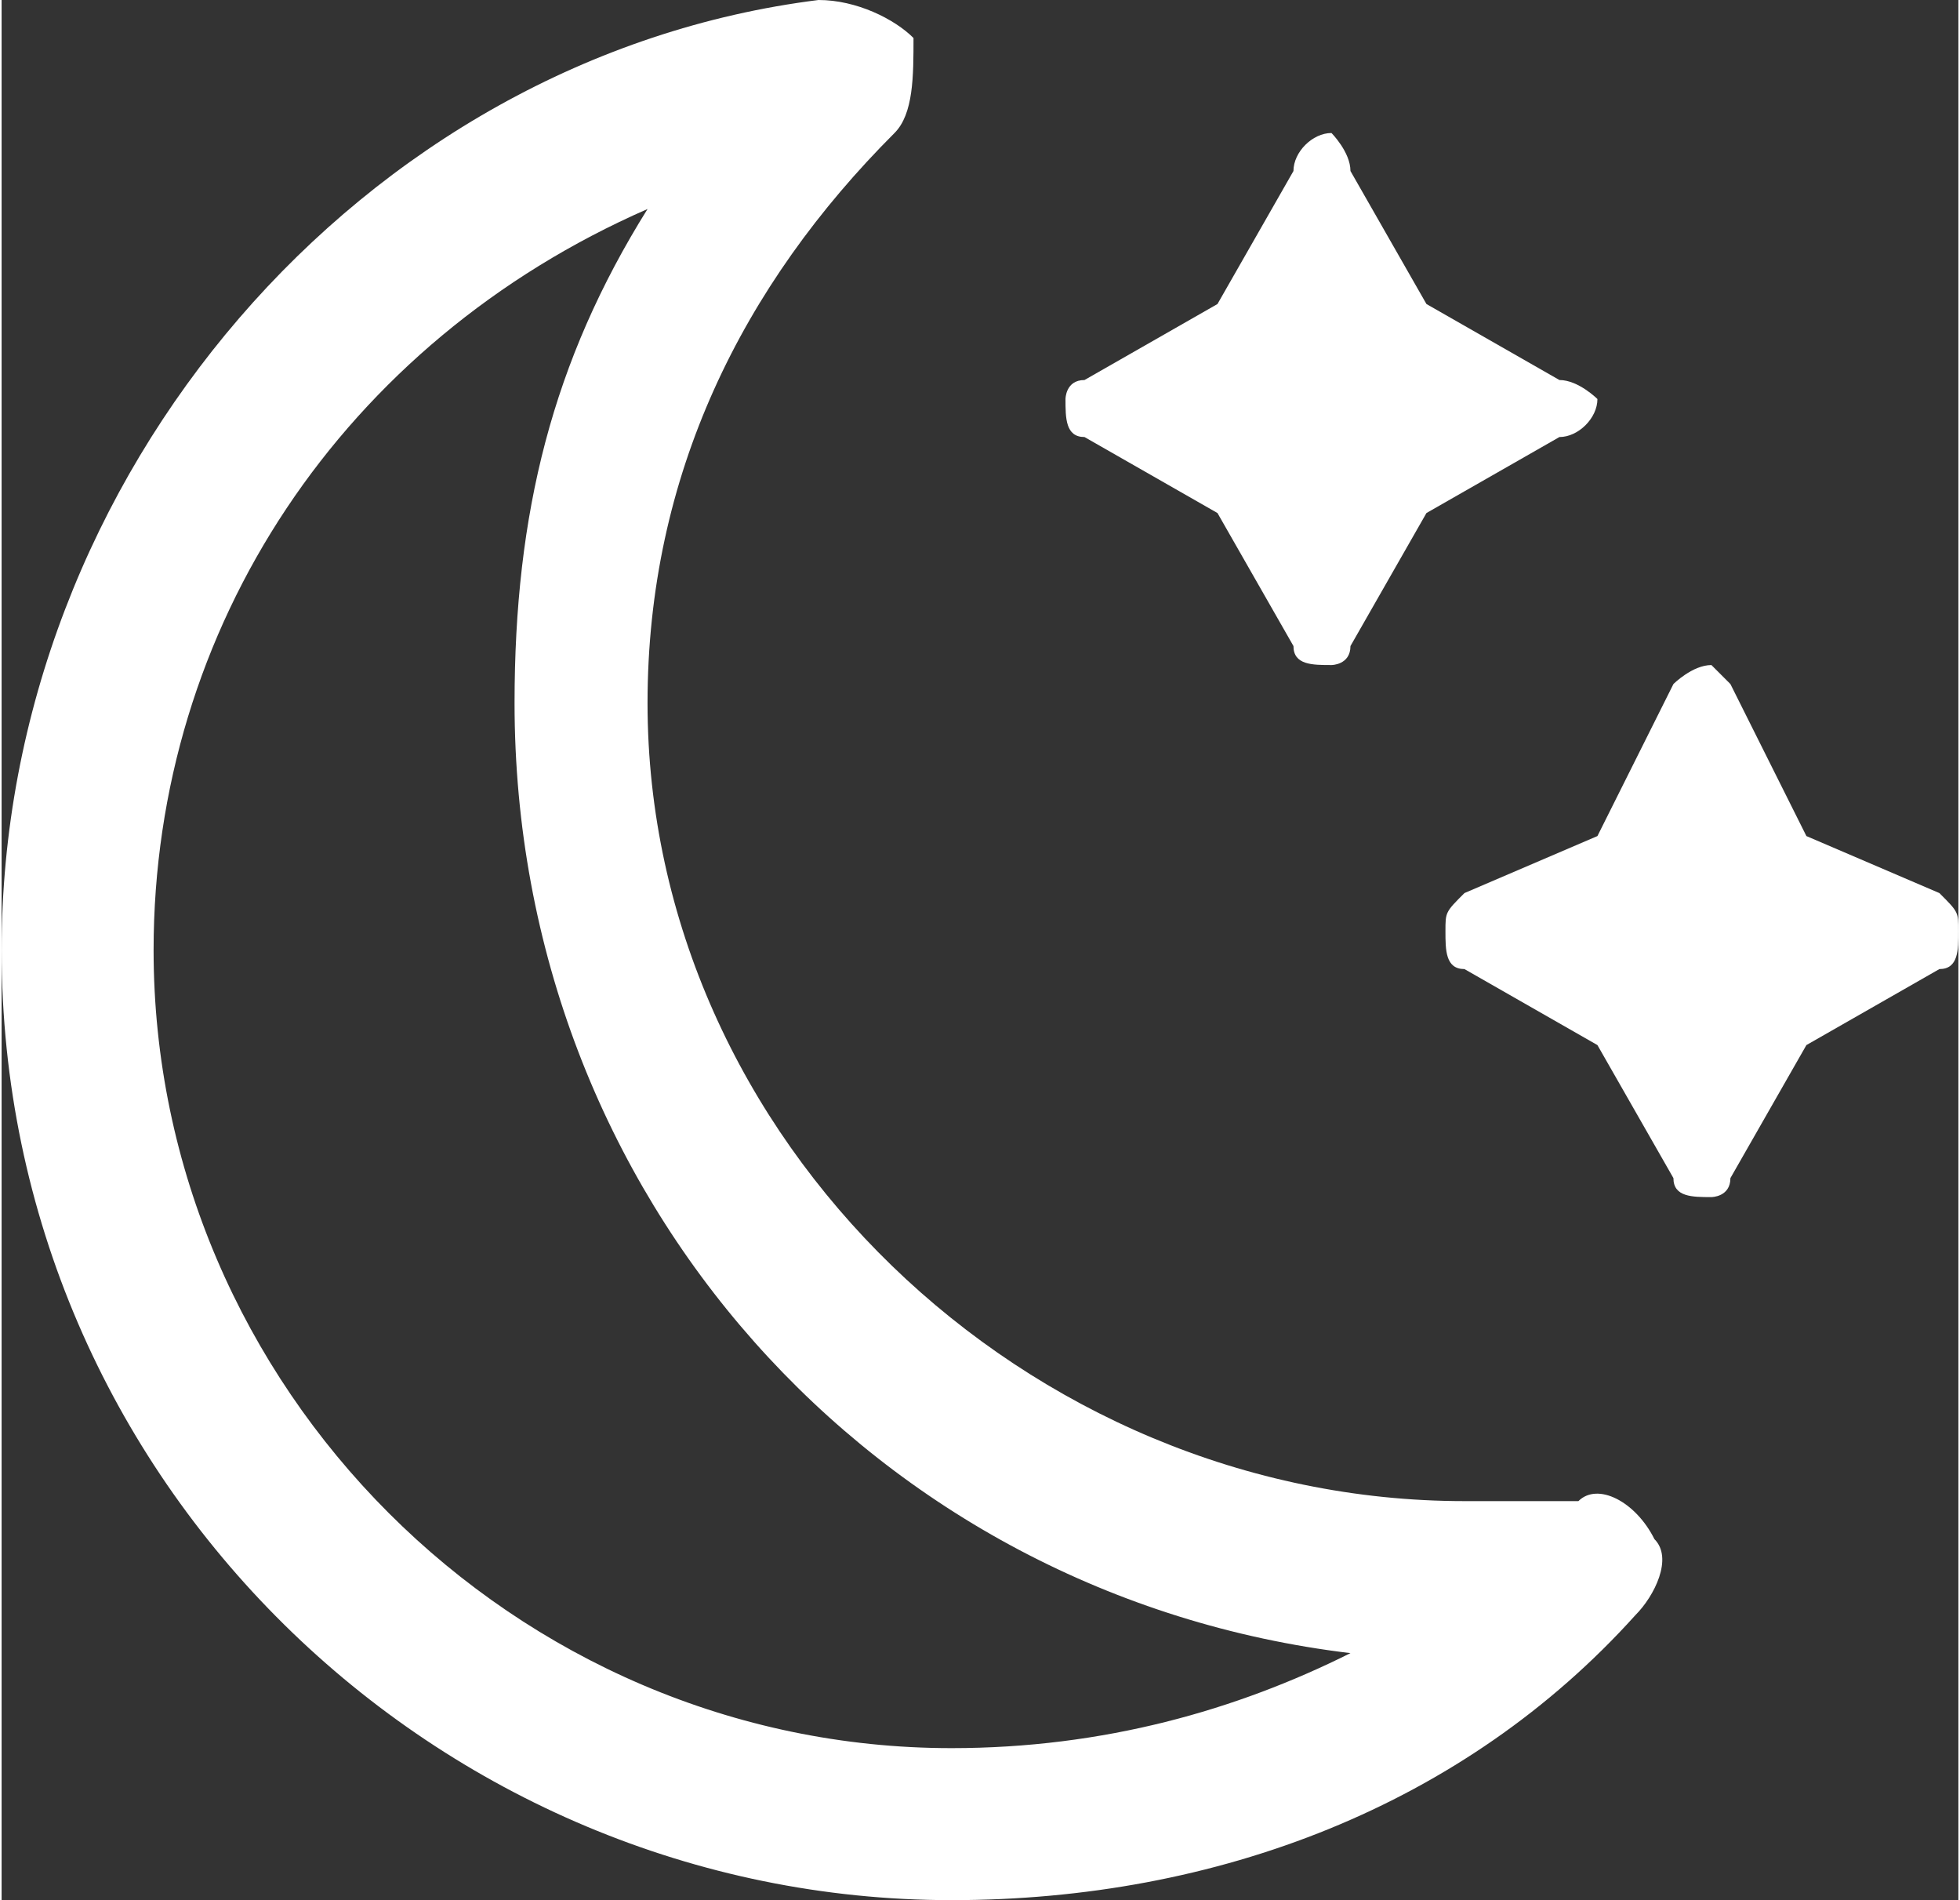
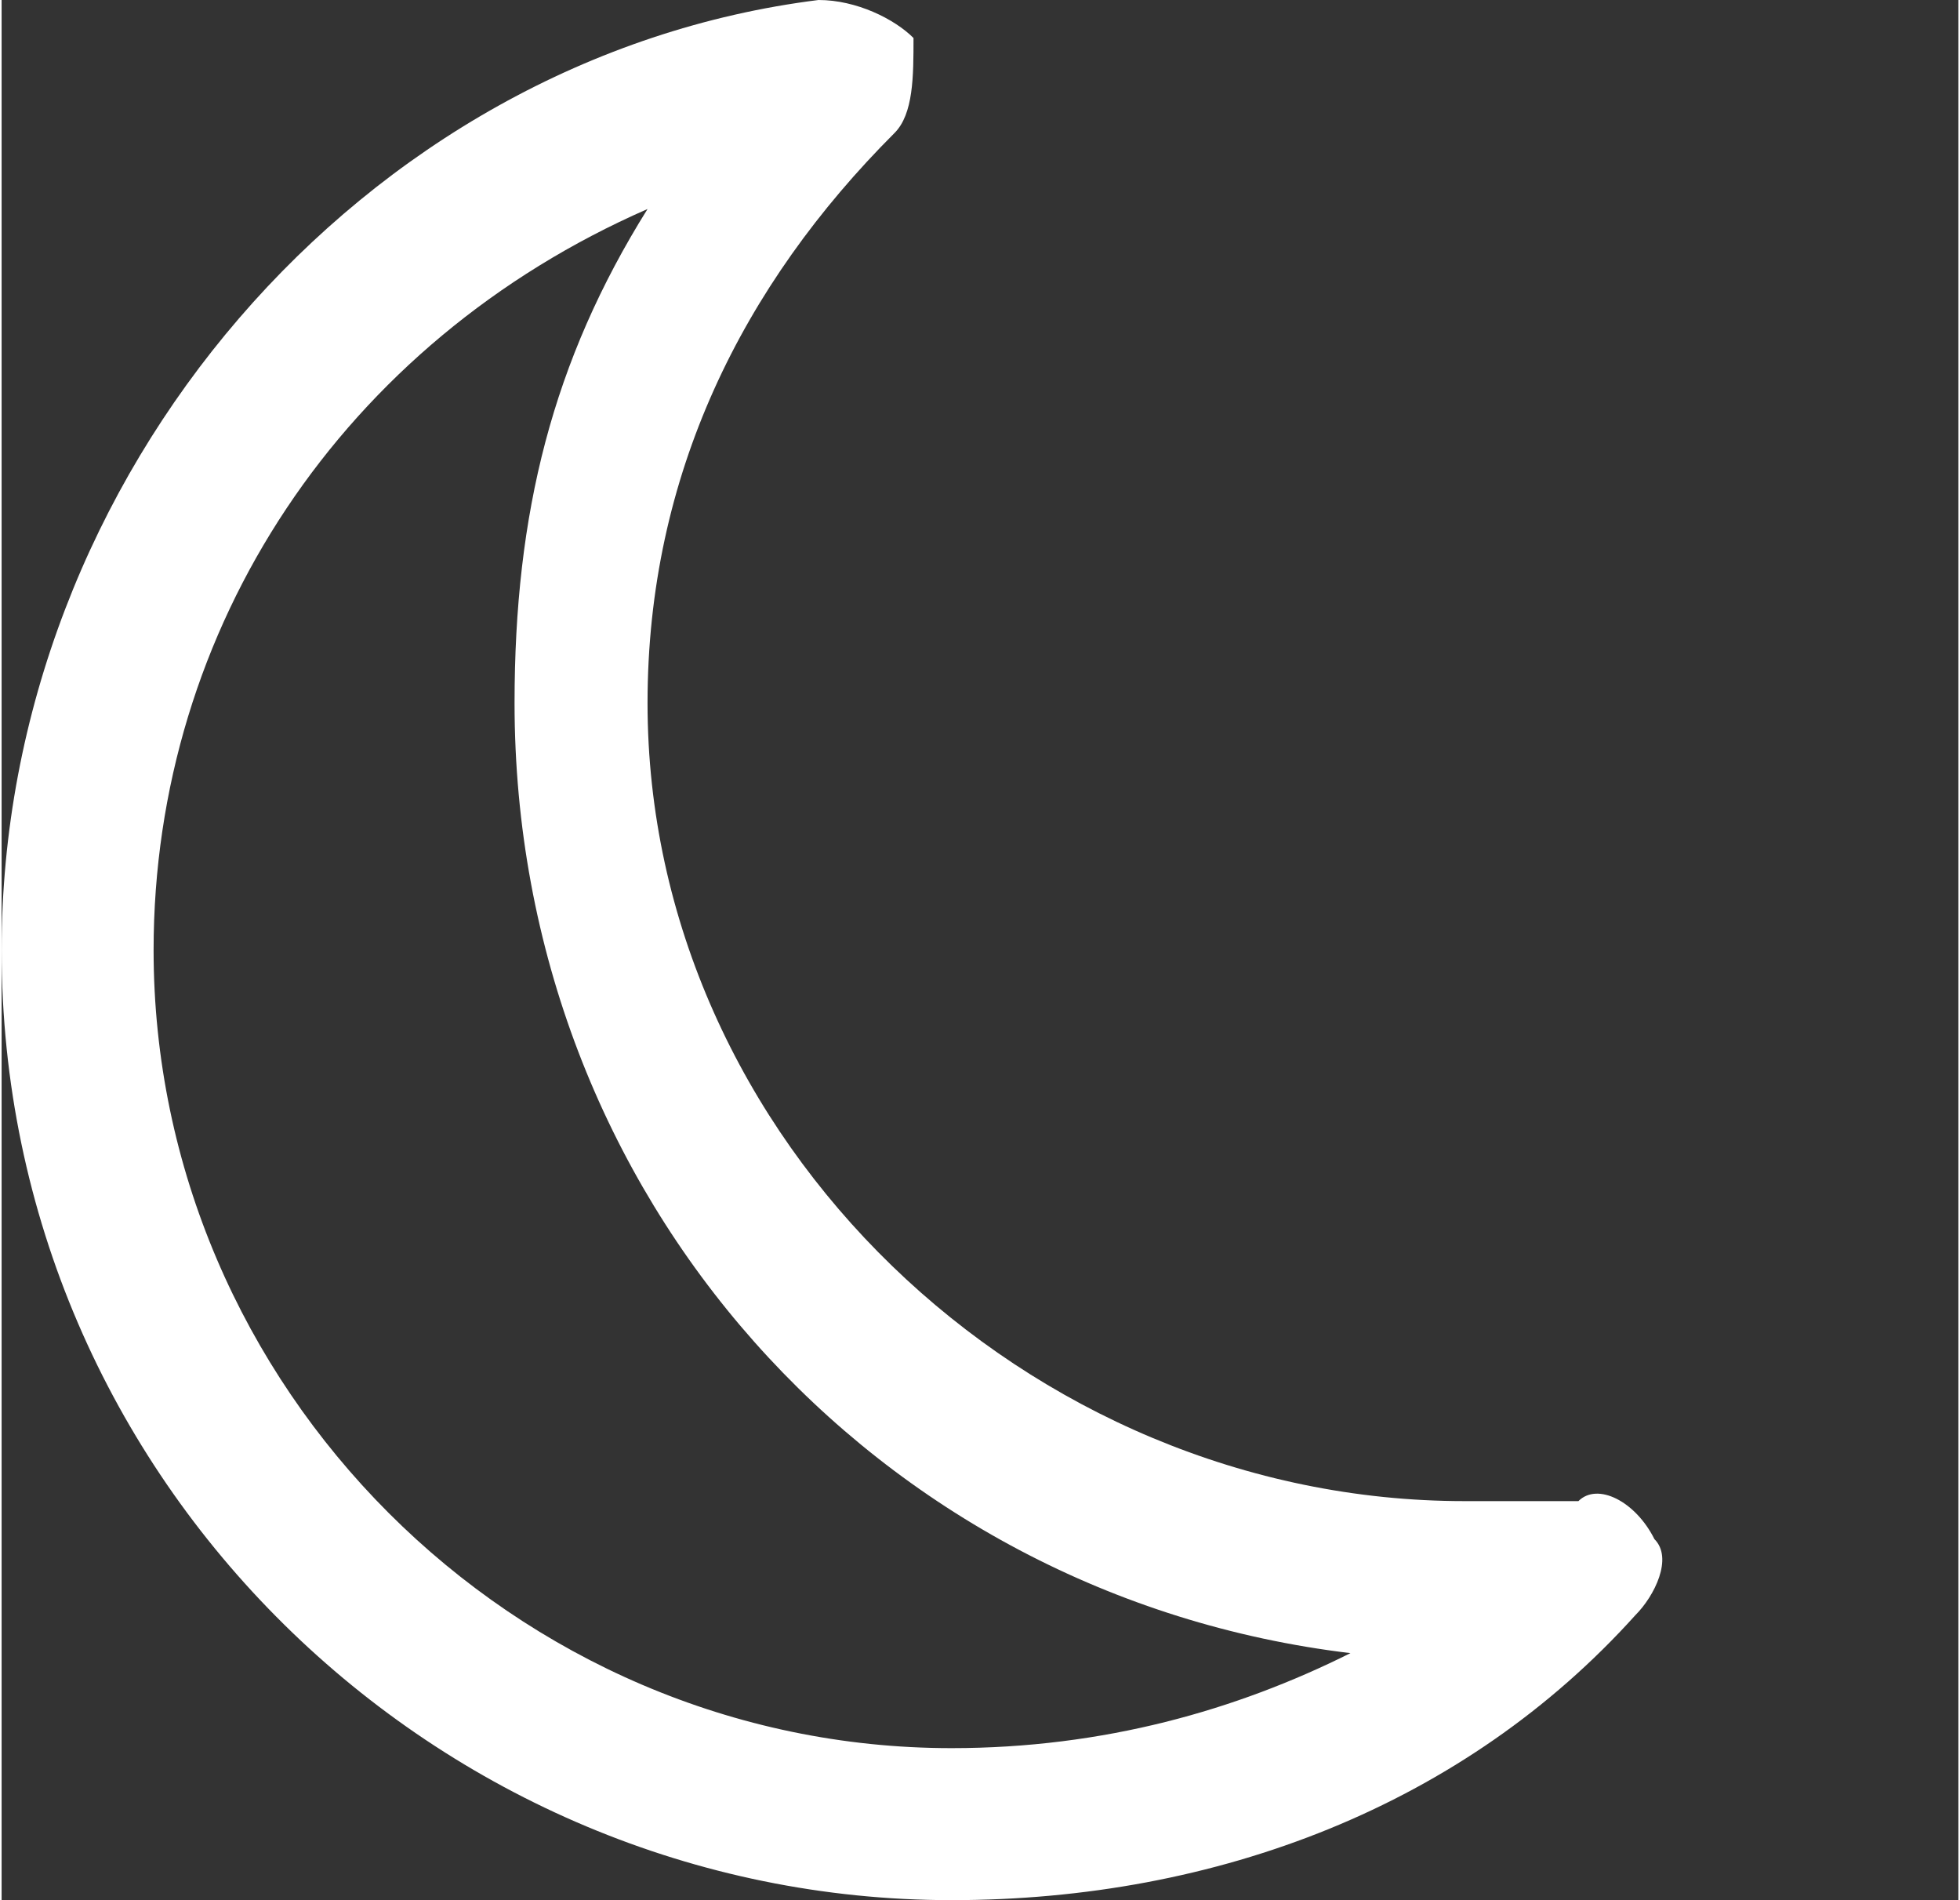
<svg xmlns="http://www.w3.org/2000/svg" xml:space="preserve" width="18.52mm" height="17.951mm" version="1.1" style="shape-rendering:geometricPrecision; text-rendering:geometricPrecision; image-rendering:optimizeQuality; fill-rule:evenodd; clip-rule:evenodd" viewBox="0 0 103 100">
  <rect x="0" y="0" width="103" height="100" fill="#333333" stroke="none" />
  <defs>
    <style type="text/css">
   
    .fil0 {fill:#FFFFFF}
   
  </style>
  </defs>
  <g id="Слой_x0020_1">
    <g id="_951275952">
      <path class="fil0" d="M83 79c-2,0 -4,0 -6,0 -23,0 -43,-19 -43,-42 0,-12 5,-22 13,-30 1,-1 1,-3 1,-5 -1,-1 -3,-2 -5,-2 -24,3 -43,25 -43,50 0,28 23,50 50,50 14,0 27,-5 36,-15 1,-1 2,-3 1,-4 -1,-2 -3,-3 -4,-2zm-33 13c-23,0 -42,-19 -42,-42 0,-17 10,-32 26,-39 -5,8 -7,16 -7,26 0,26 19,47 44,50 -6,3 -13,5 -21,5z" />
-       <path class="fil0" d="M57 23l7 4 4 7c0,1 1,1 2,1 0,0 1,0 1,-1l4 -7 7 -4c1,0 2,-1 2,-2 0,0 -1,-1 -2,-1l-7 -4 -4 -7c0,-1 -1,-2 -1,-2 -1,0 -2,1 -2,2l-4 7 -7 4c-1,0 -1,1 -1,1 0,1 0,2 1,2z" />
-       <path class="fil0" d="M102 47l-7 -3 -4 -8c0,0 -1,-1 -1,-1 -1,0 -2,1 -2,1l-4 8 -7 3c-1,1 -1,1 -1,2 0,1 0,2 1,2l7 4 4 7c0,1 1,1 2,1 0,0 1,0 1,-1l4 -7 7 -4c1,0 1,-1 1,-2 0,-1 0,-1 -1,-2z" />
    </g>
  </g>
</svg>